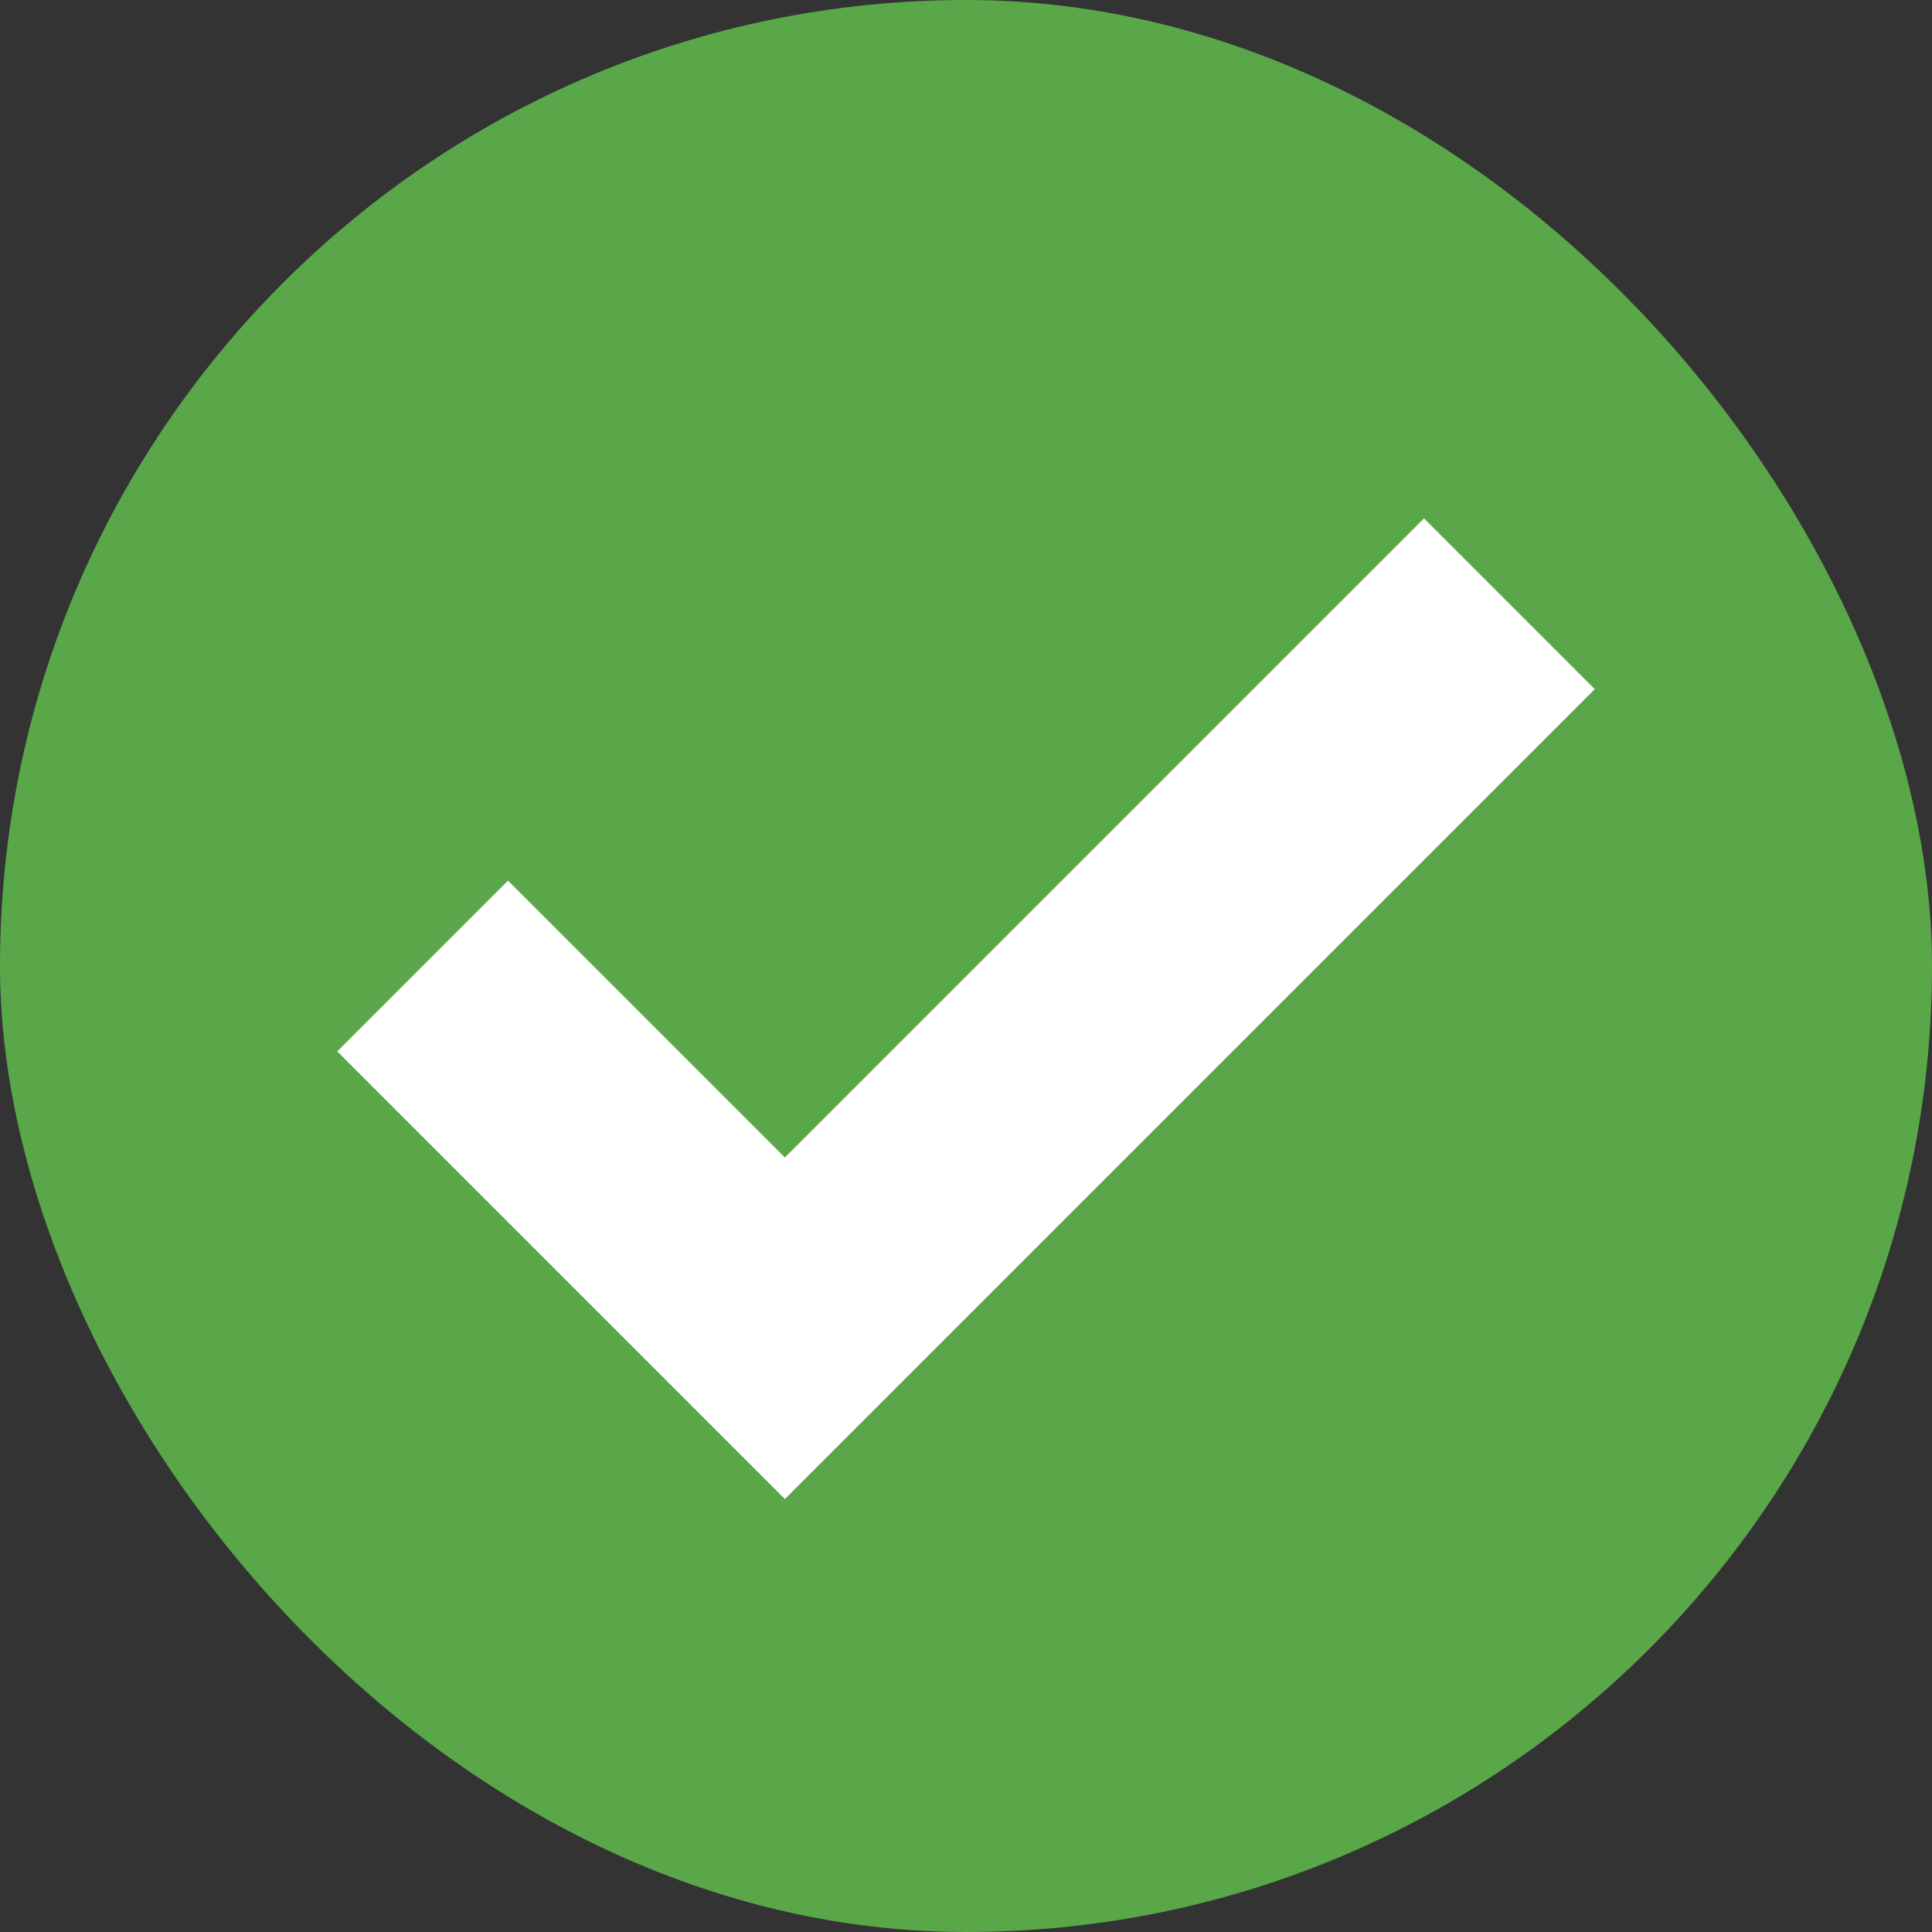
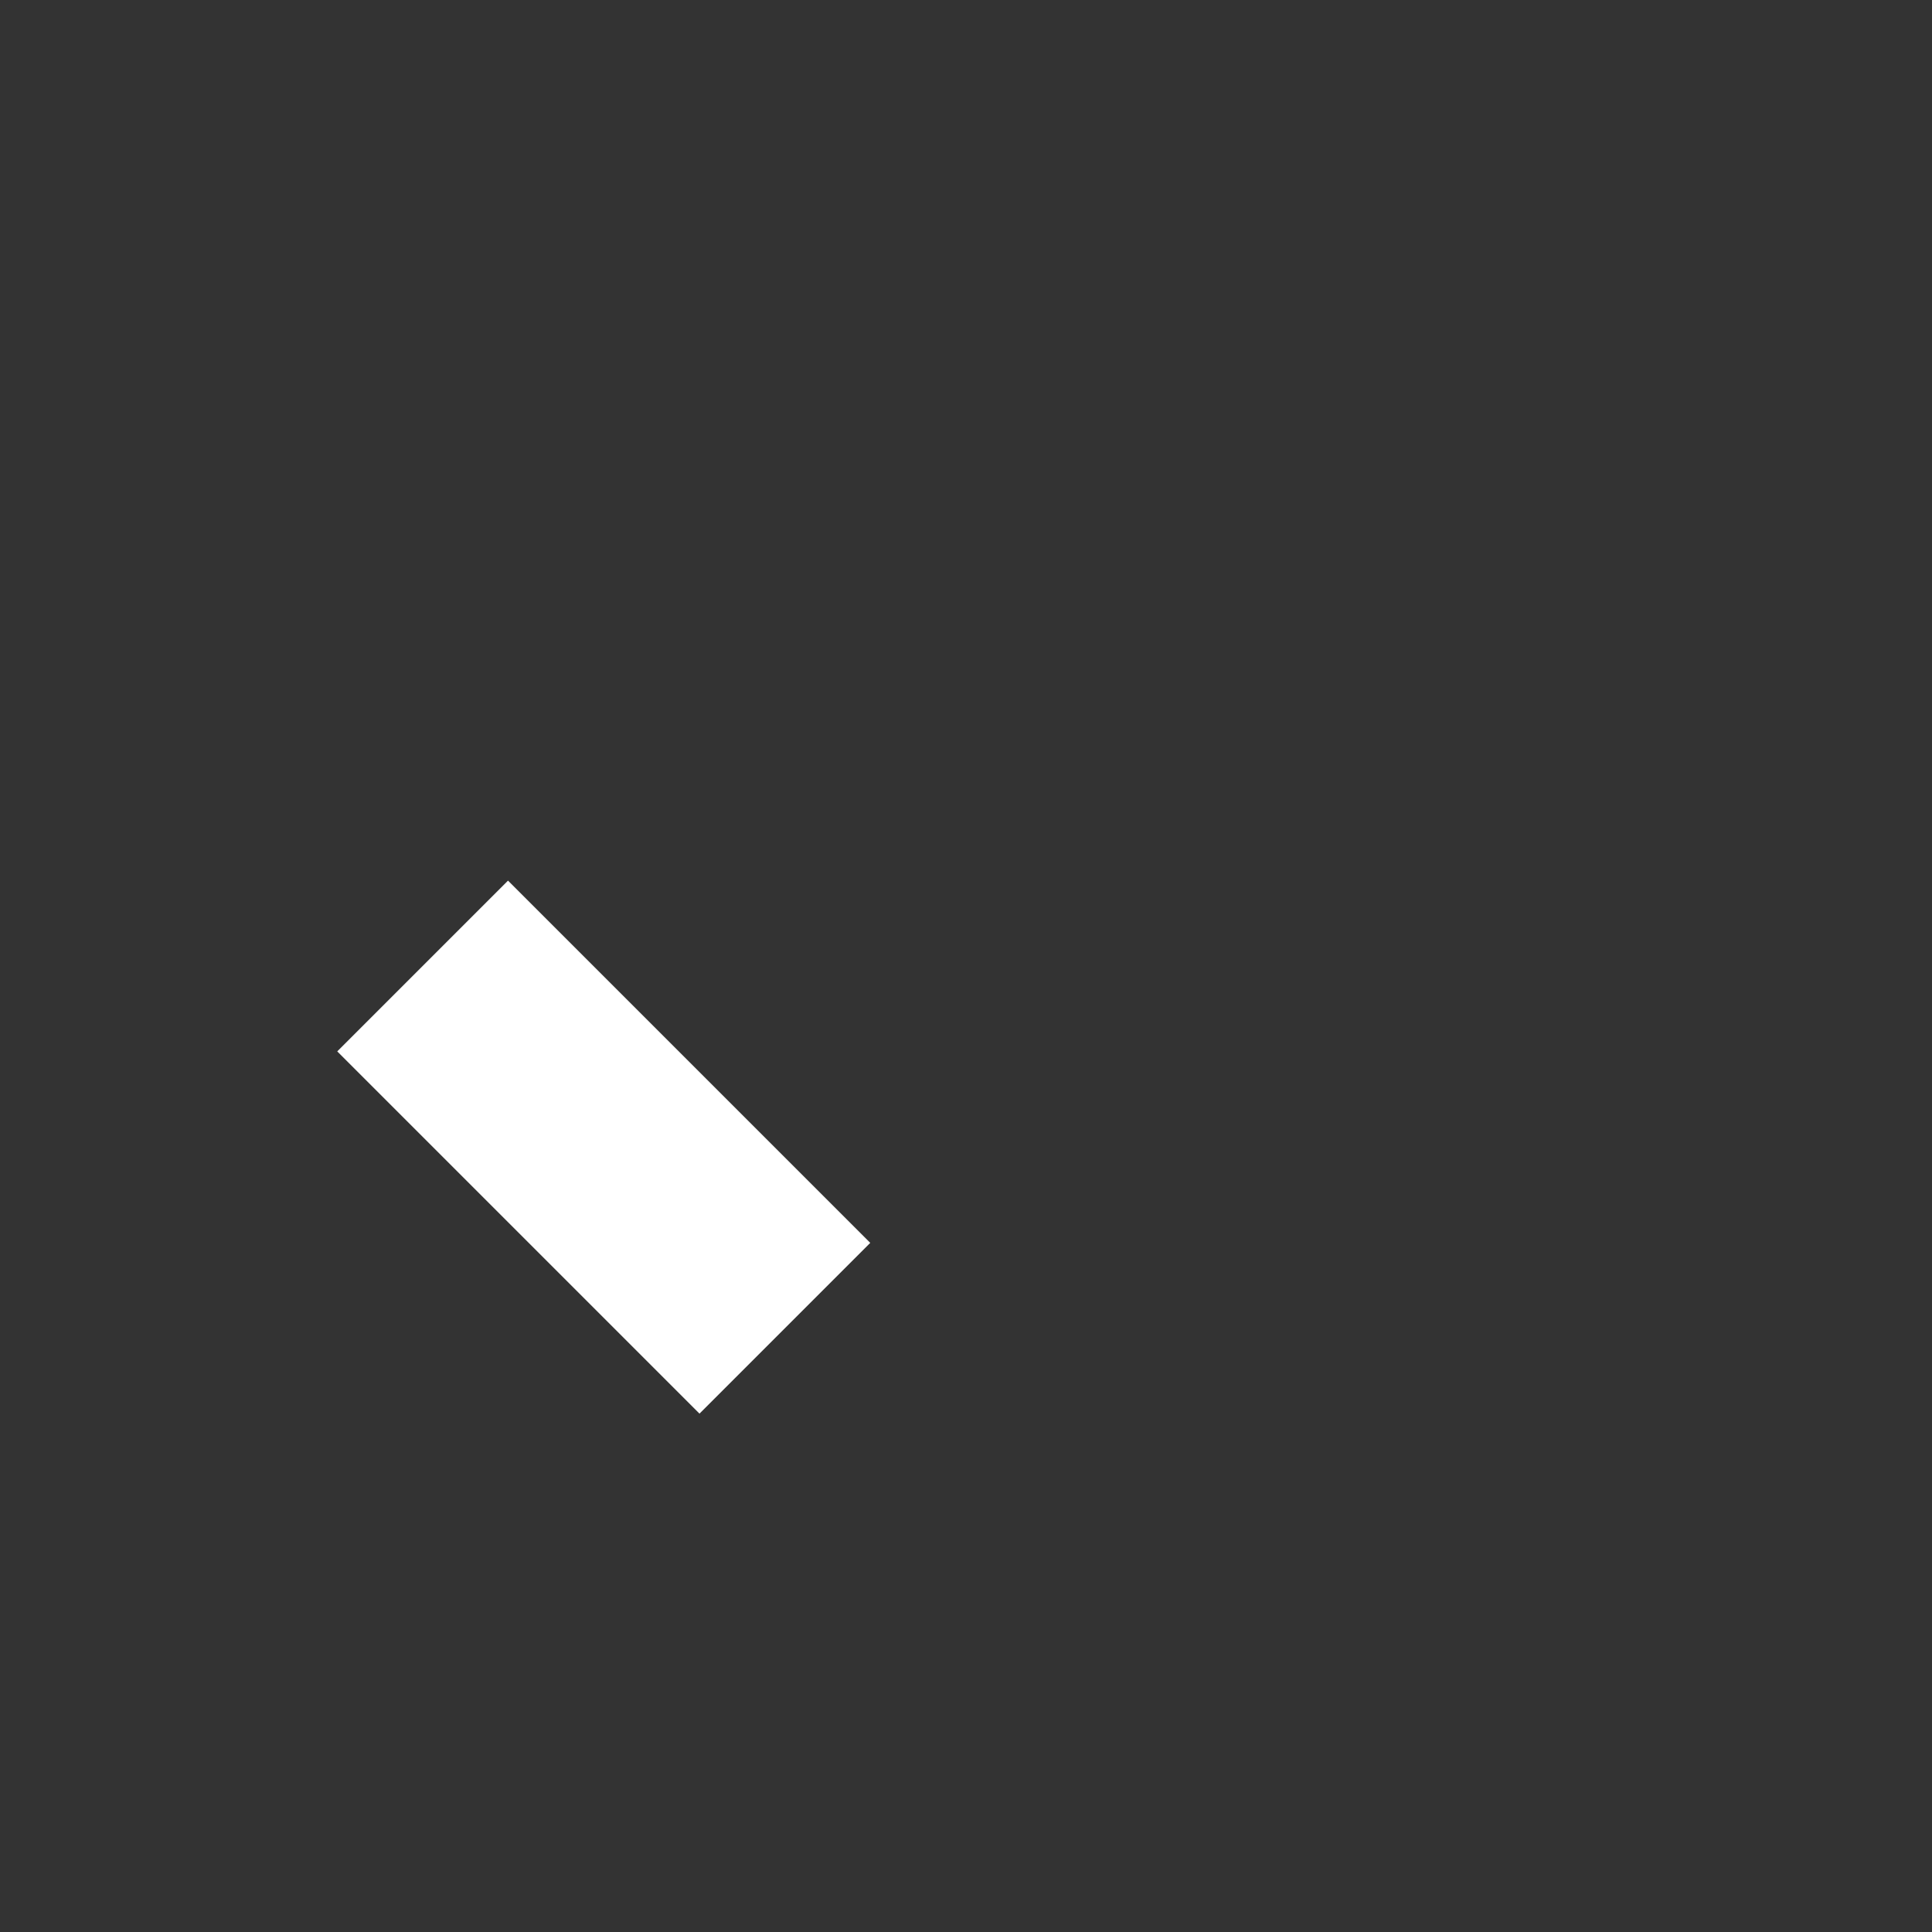
<svg xmlns="http://www.w3.org/2000/svg" width="16" height="16" viewBox="0 0 16 16" fill="none">
  <rect x="0" y="0" width="16" height="16" fill="#333333" stroke="none" />
-   <rect width="16" height="16" rx="8" fill="#59A748" />
-   <path d="M3.5 8L6.5 11L12.5 5" stroke="white" stroke-width="2" />
+   <path d="M3.5 8L6.5 11" stroke="white" stroke-width="2" />
</svg>